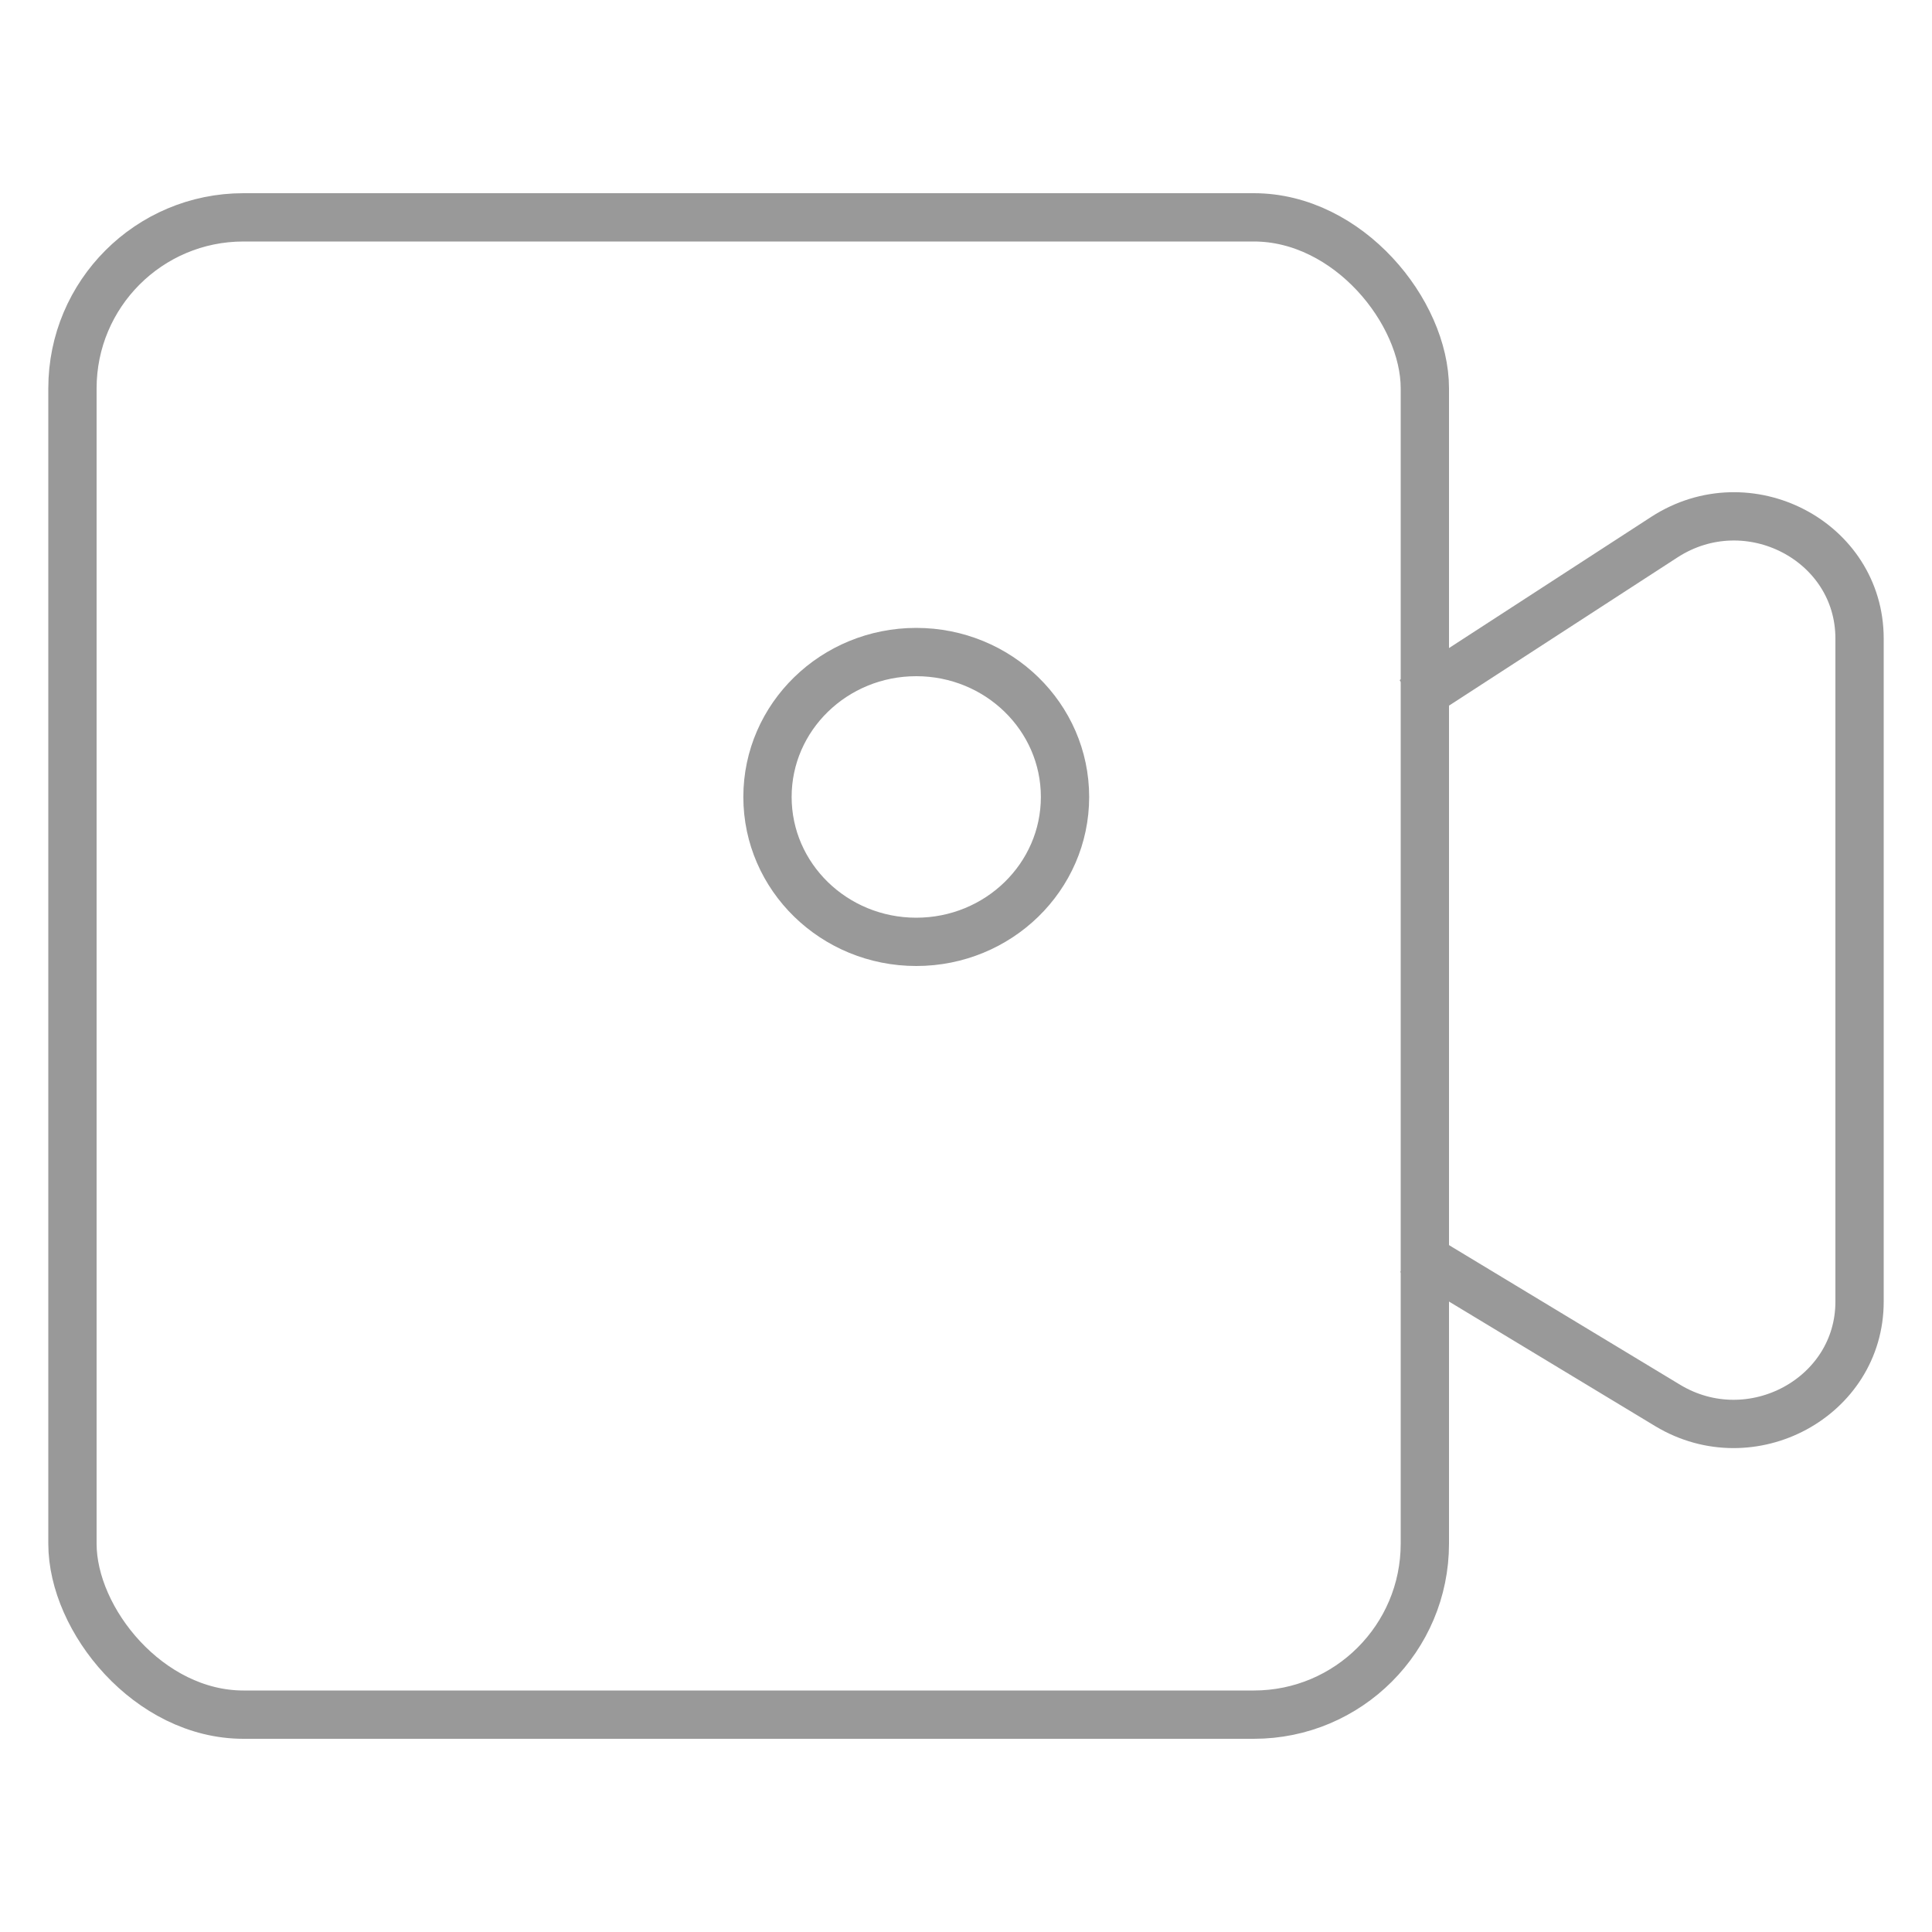
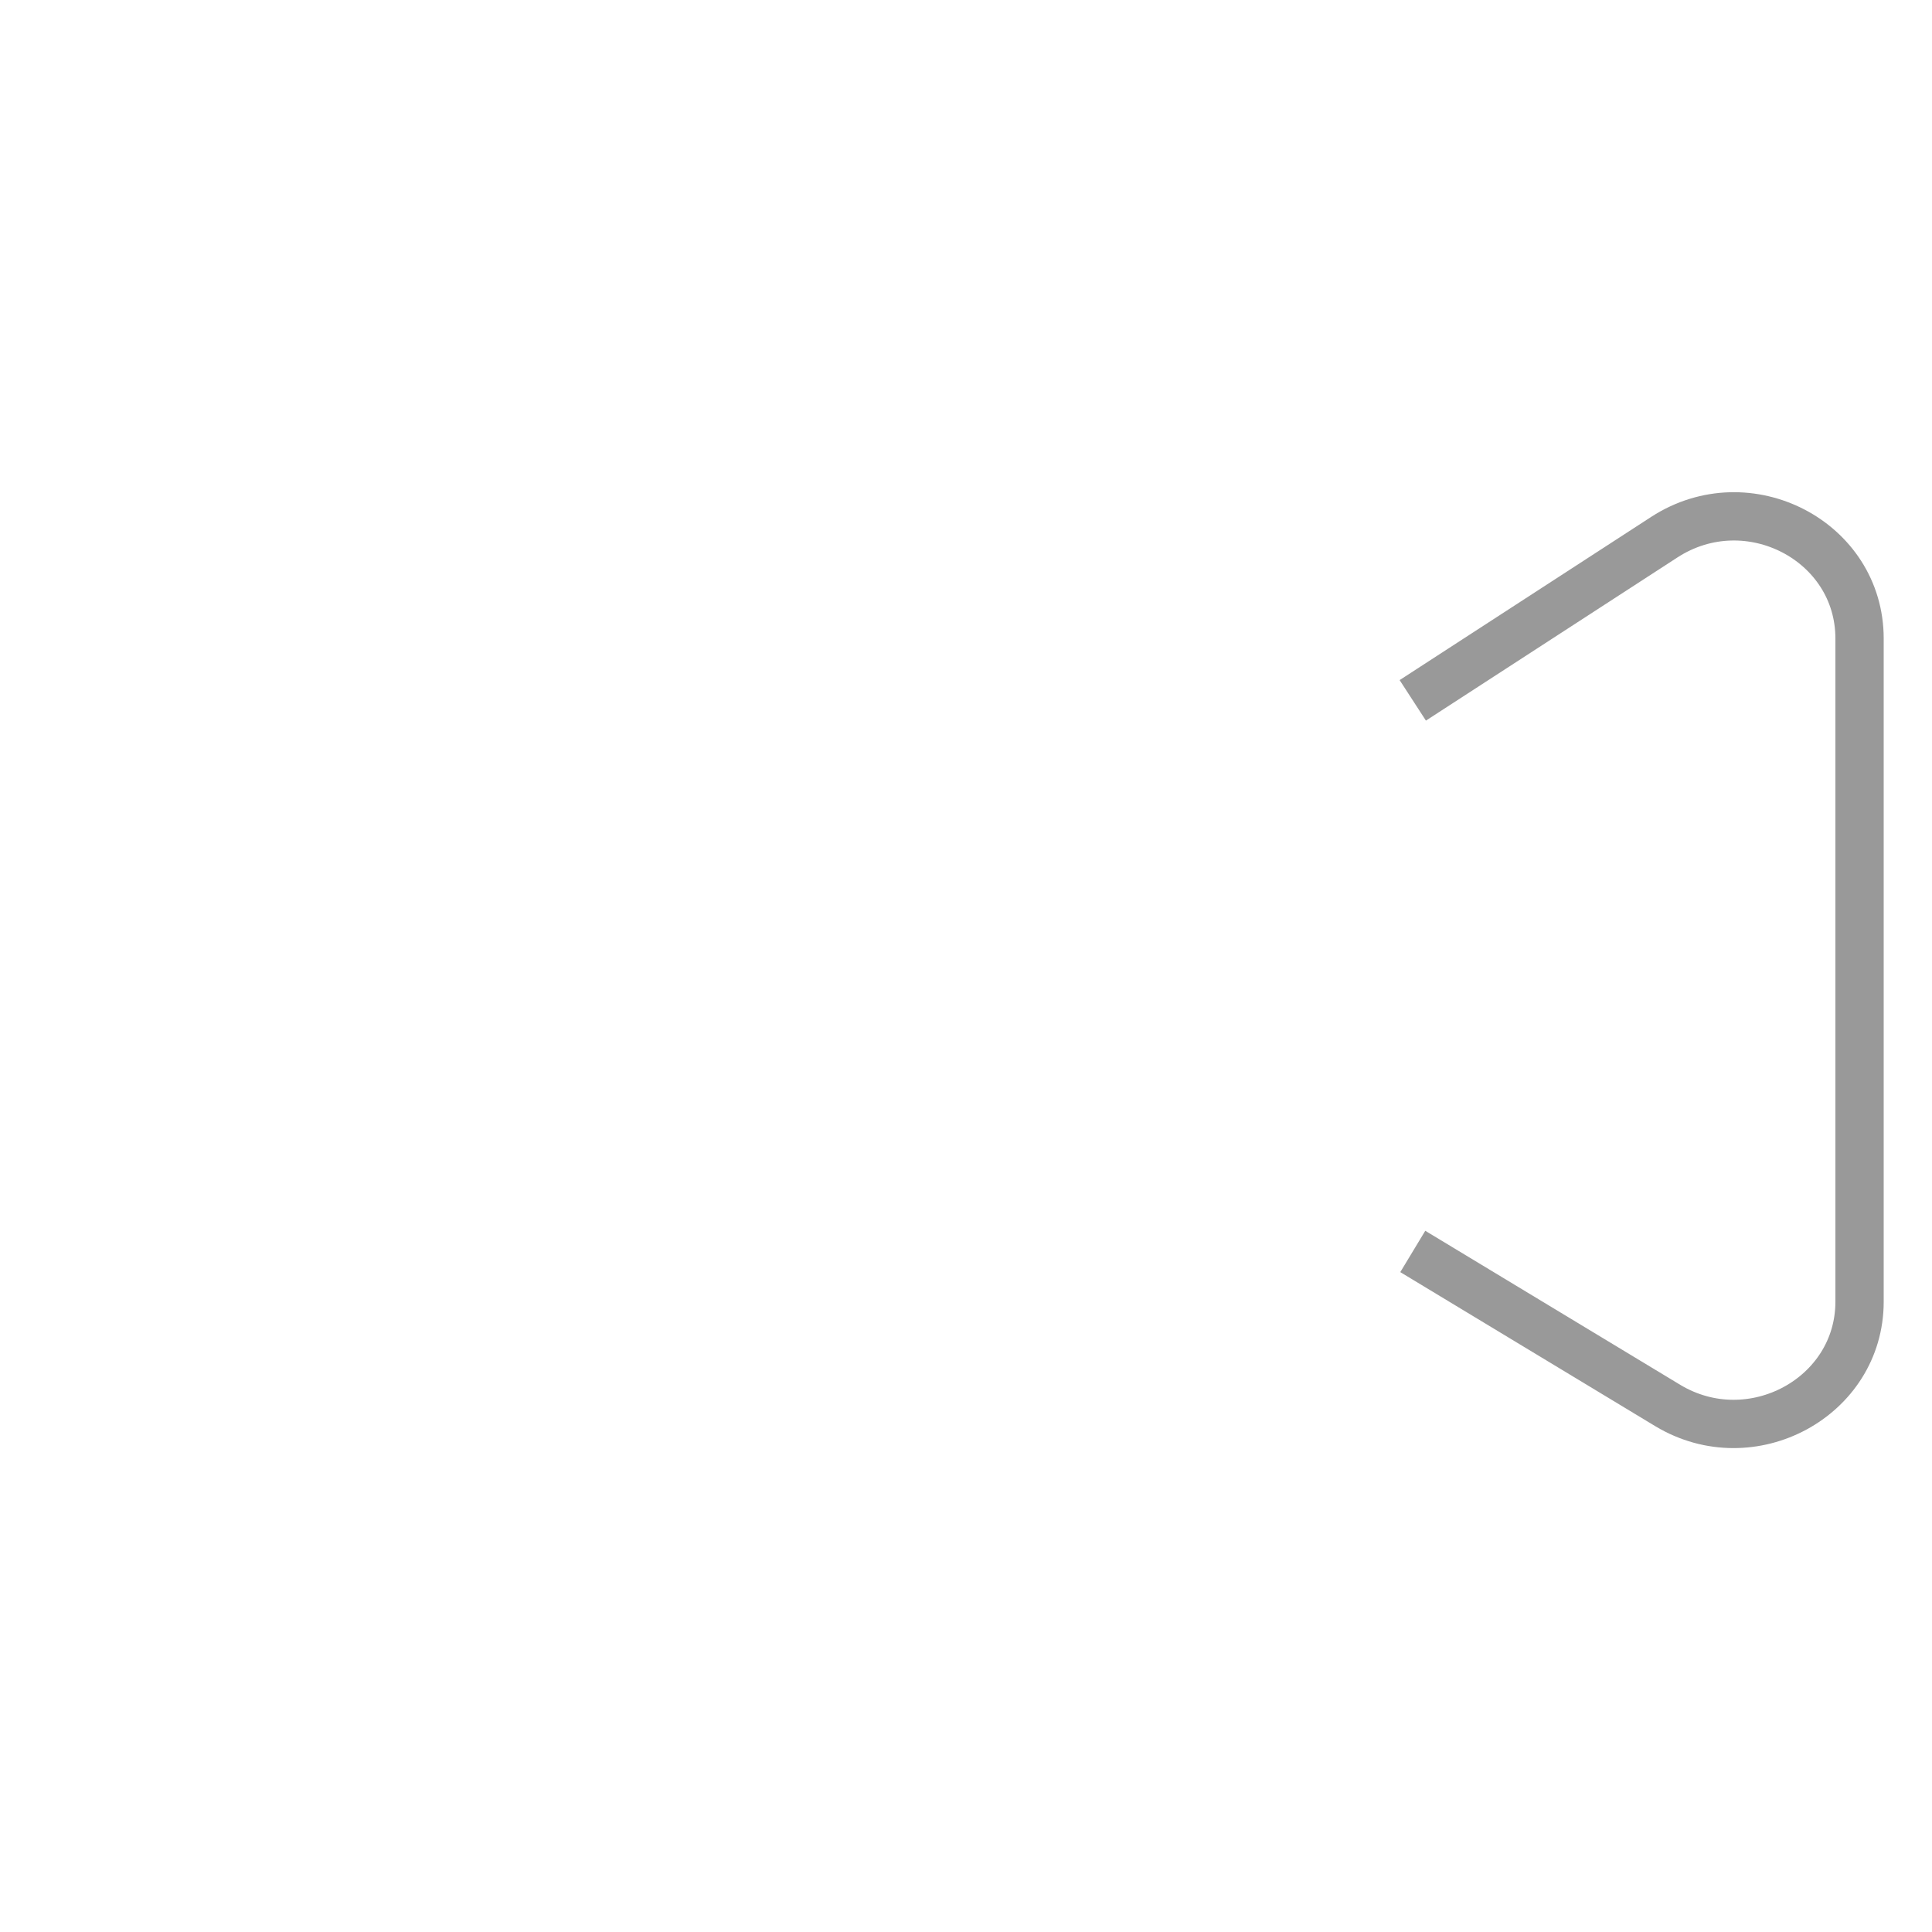
<svg xmlns="http://www.w3.org/2000/svg" id="Layer_1" data-name="Layer 1" viewBox="0 0 40 40">
  <defs>
    <style>      .cls-1 {        fill: none;        stroke: #999;        stroke-miterlimit: 10;      }    </style>
  </defs>
  <path class="cls-1" d="M29.25,14.5l5.21-3.38c1.73-1.12,4.04,.08,4.04,2.1v13.73c0,1.98-2.24,3.19-3.97,2.15l-5.28-3.19" />
-   <ellipse class="cls-1" cx="18.97" cy="16.5" rx="3.08" ry="3" />
-   <rect class="cls-1" x="1.5" y="4.5" width="28" height="31" rx="3.54" ry="3.54" />
</svg>